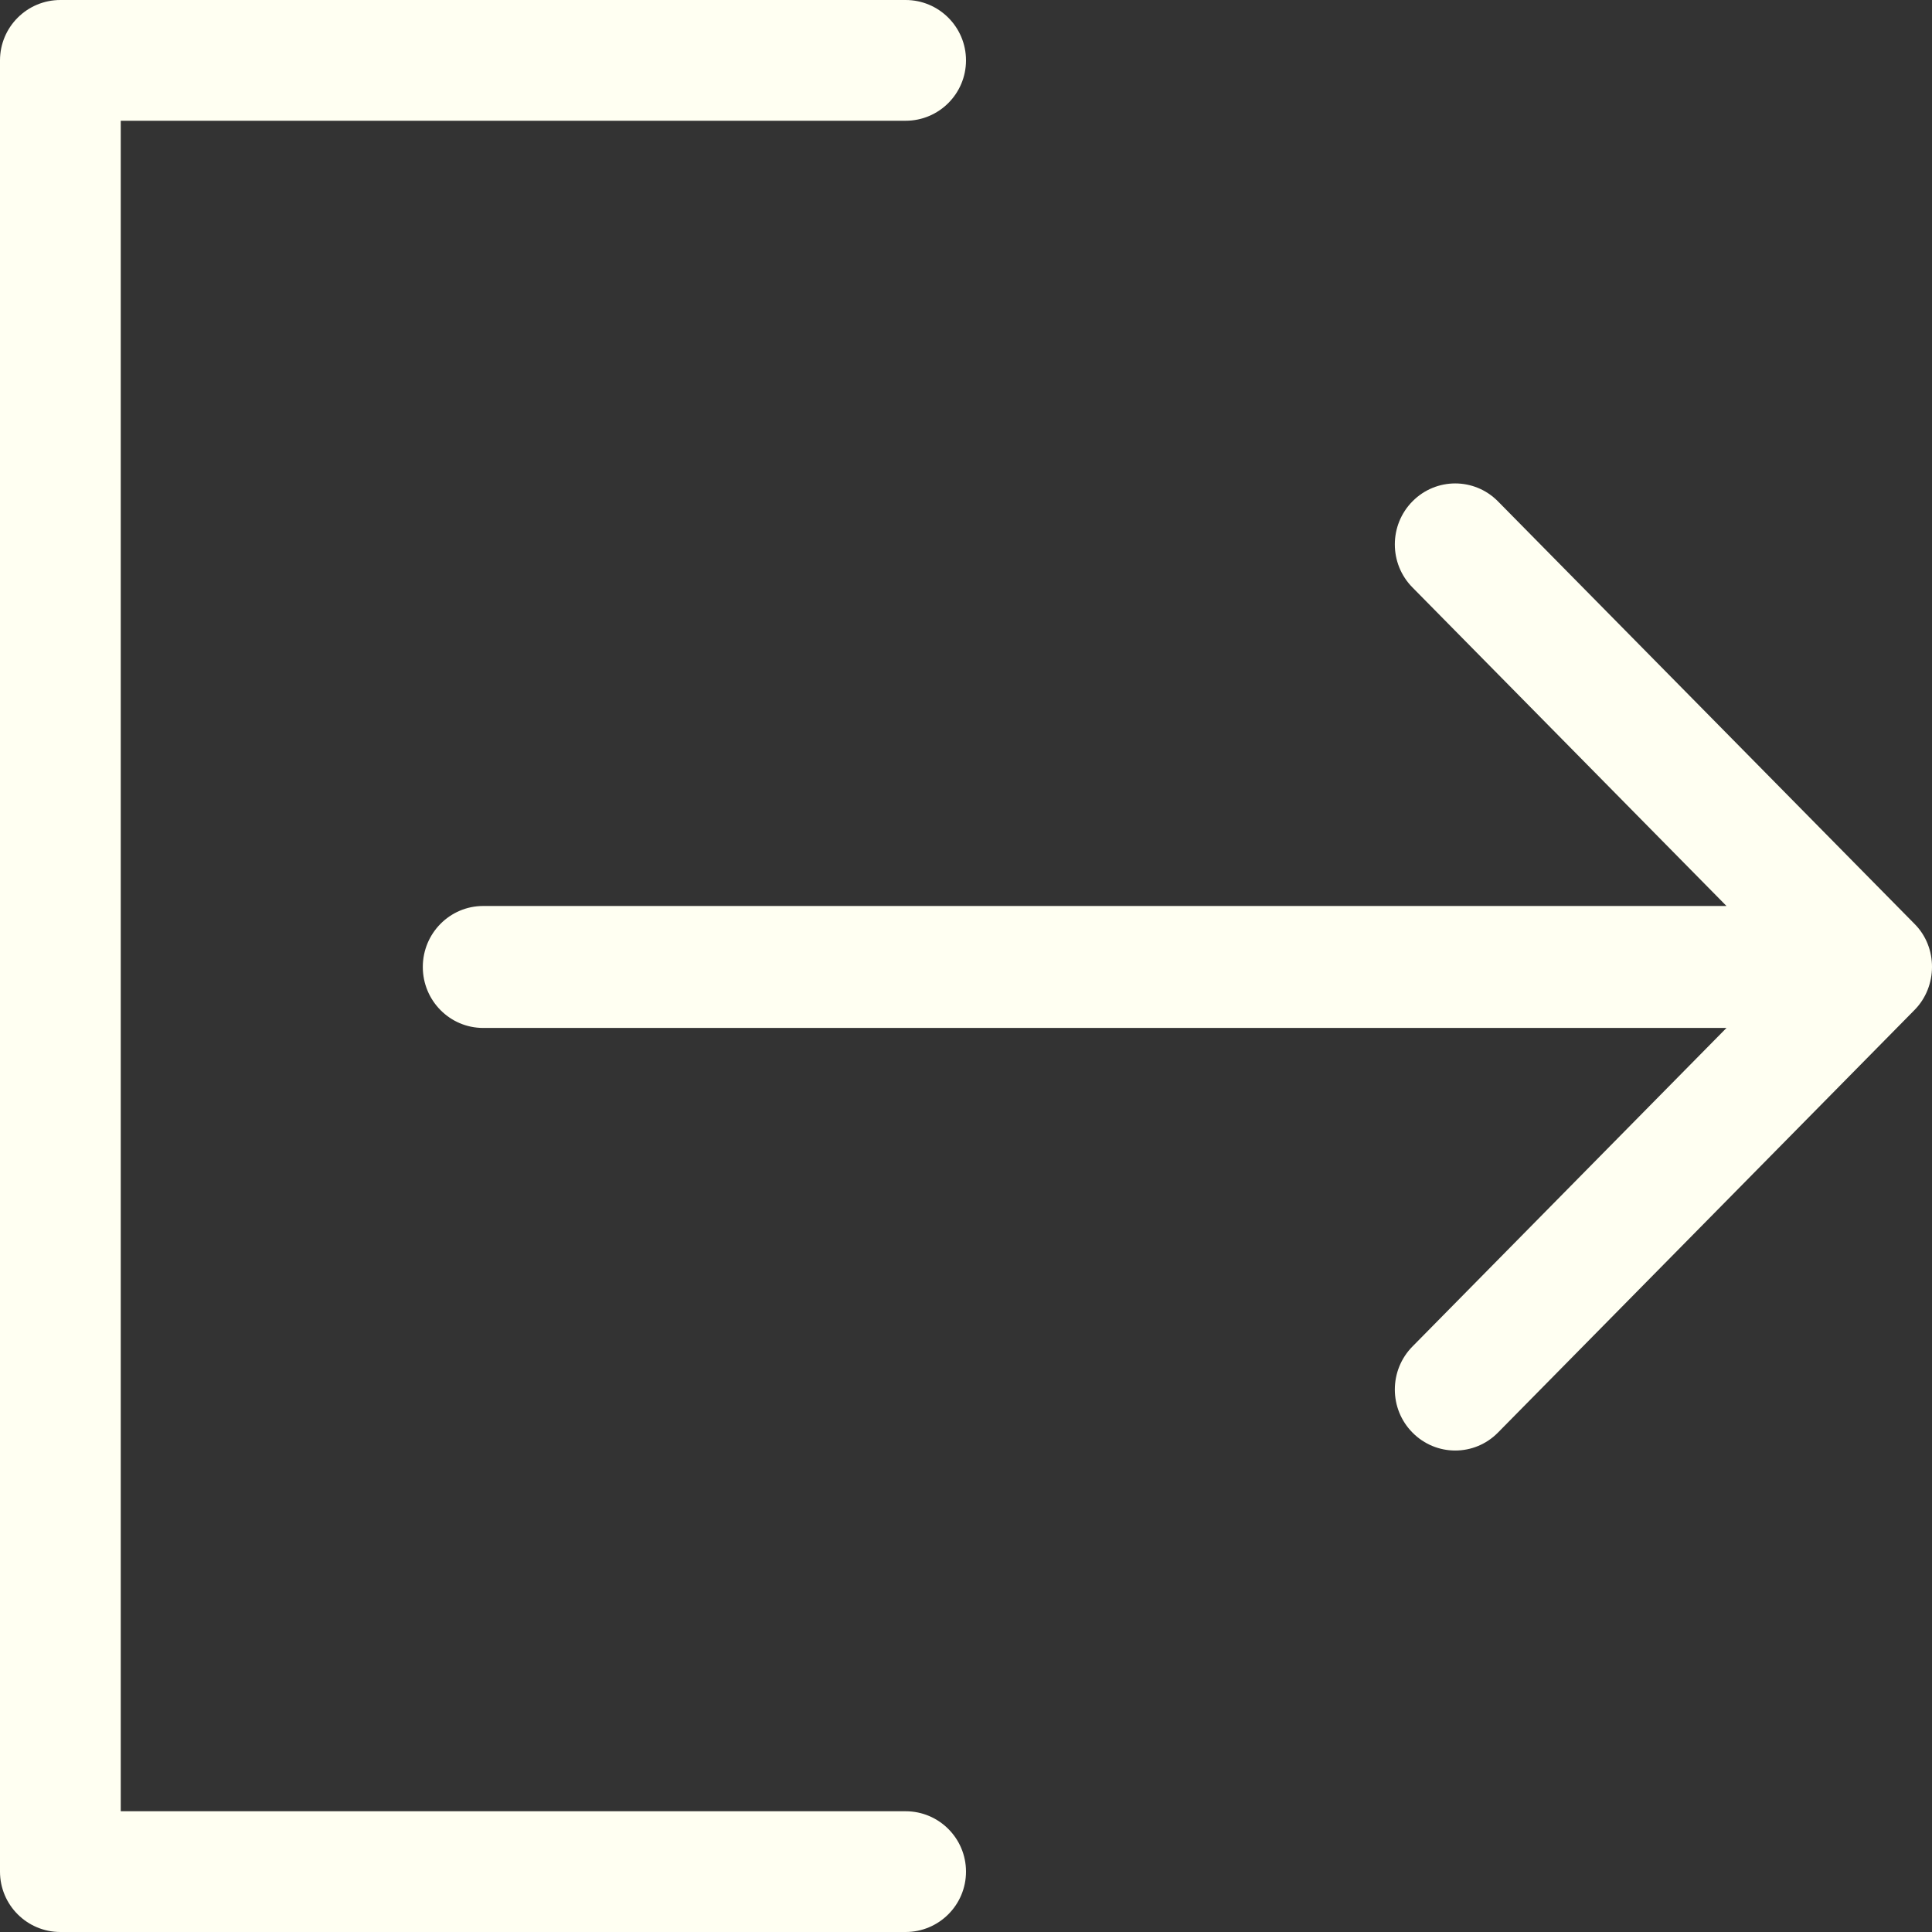
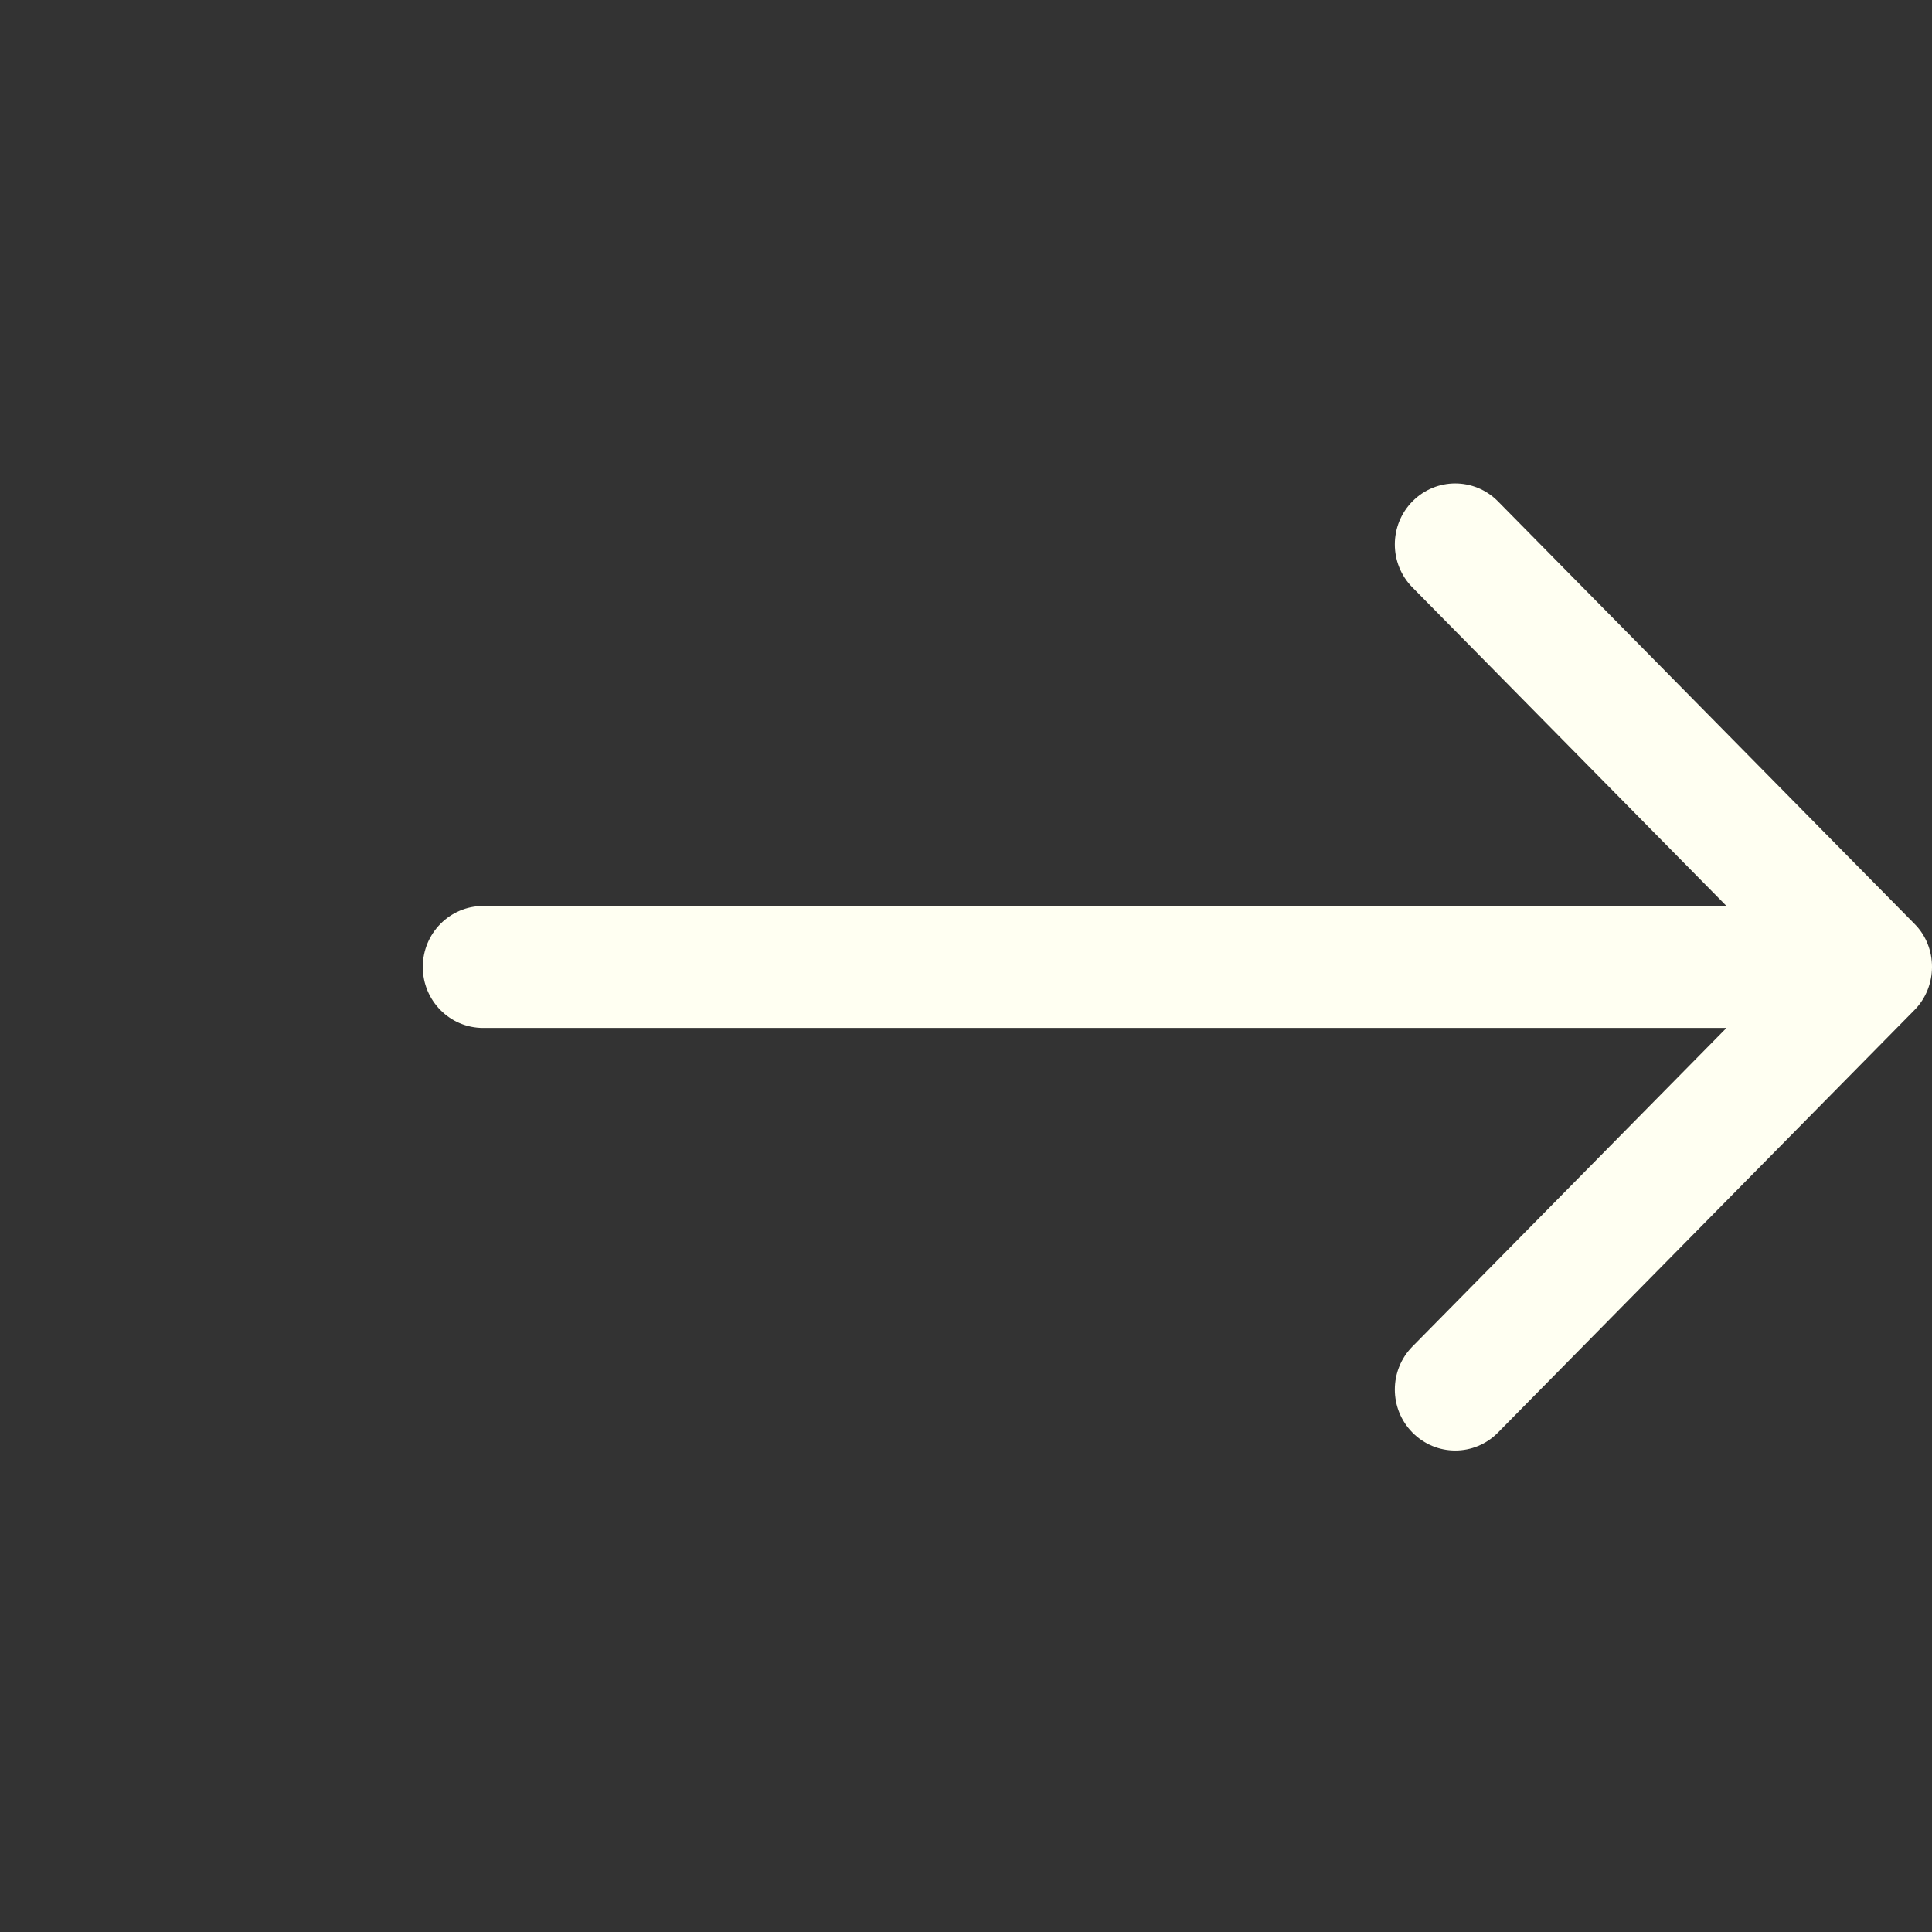
<svg xmlns="http://www.w3.org/2000/svg" width="32" height="32">
  <rect width="100%" height="100%" fill="#333333" stroke="none" />
  <g>
    <title>background</title>
    <rect fill="none" id="canvas_background" height="402" width="582" y="-1" x="-1" />
  </g>
  <g>
    <title>Layer 1</title>
-     <path id="svg_1" fill="#fffff2" d="m15,30l-13,0l0,-28l13,0c0.552,0 1,-0.448 1,-1s-0.448,-1 -1,-1l-14,0c-0.552,0 -1,0.448 -1,1l0,30c0,0.552 0.448,1 1,1l14,0c0.552,0 1,-0.448 1,-1s-0.448,-1 -1,-1z" />
    <path id="svg_2" fill="#fffff2" d="m31.71,15.302l-6.9,-6.999c-0.391,-0.395 -1.024,-0.394 -1.414,0c-0.391,0.394 -0.391,1.034 0,1.428l5.2,5.275l-20.593,0c-0.552,0 -1,0.452 -1,1.01c0,0.558 0.448,1.01 1,1.01l20.593,0l-5.2,5.275c-0.391,0.395 -0.391,1.034 0,1.428c0.391,0.395 1.024,0.395 1.414,0l6.899,-6.999c0.386,-0.389 0.39,-1.04 0.001,-1.428z" />
  </g>
</svg>